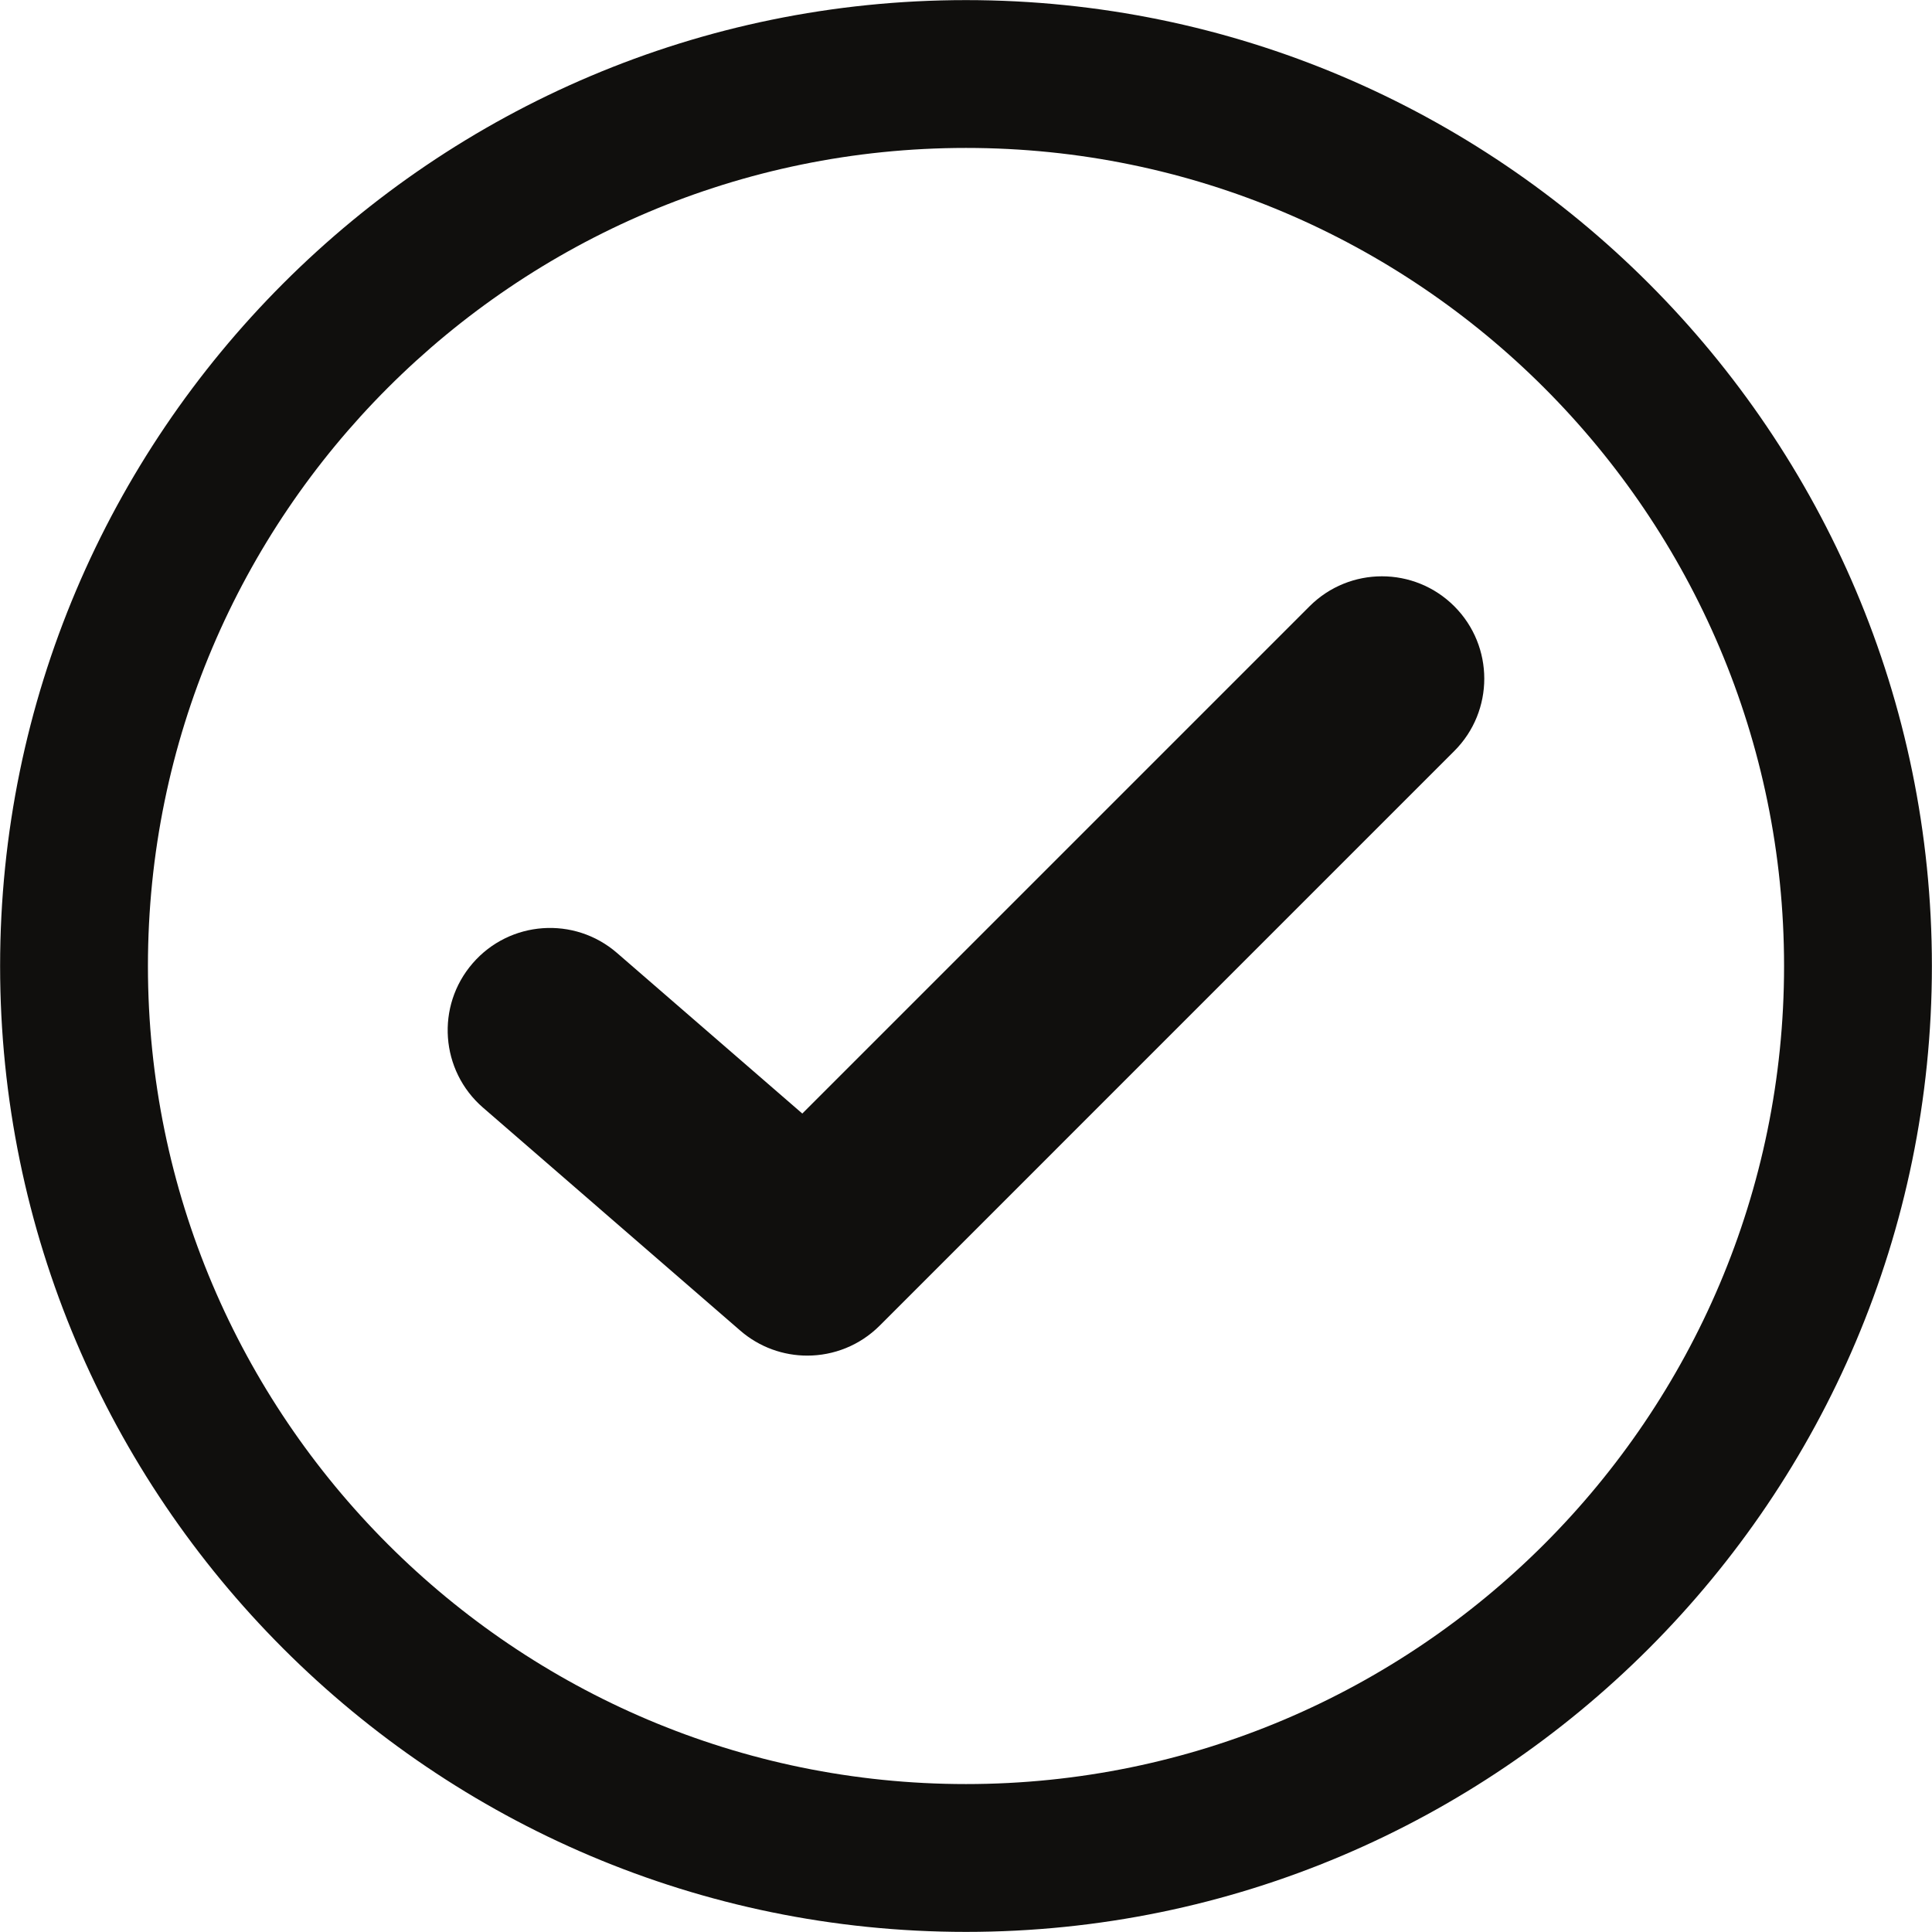
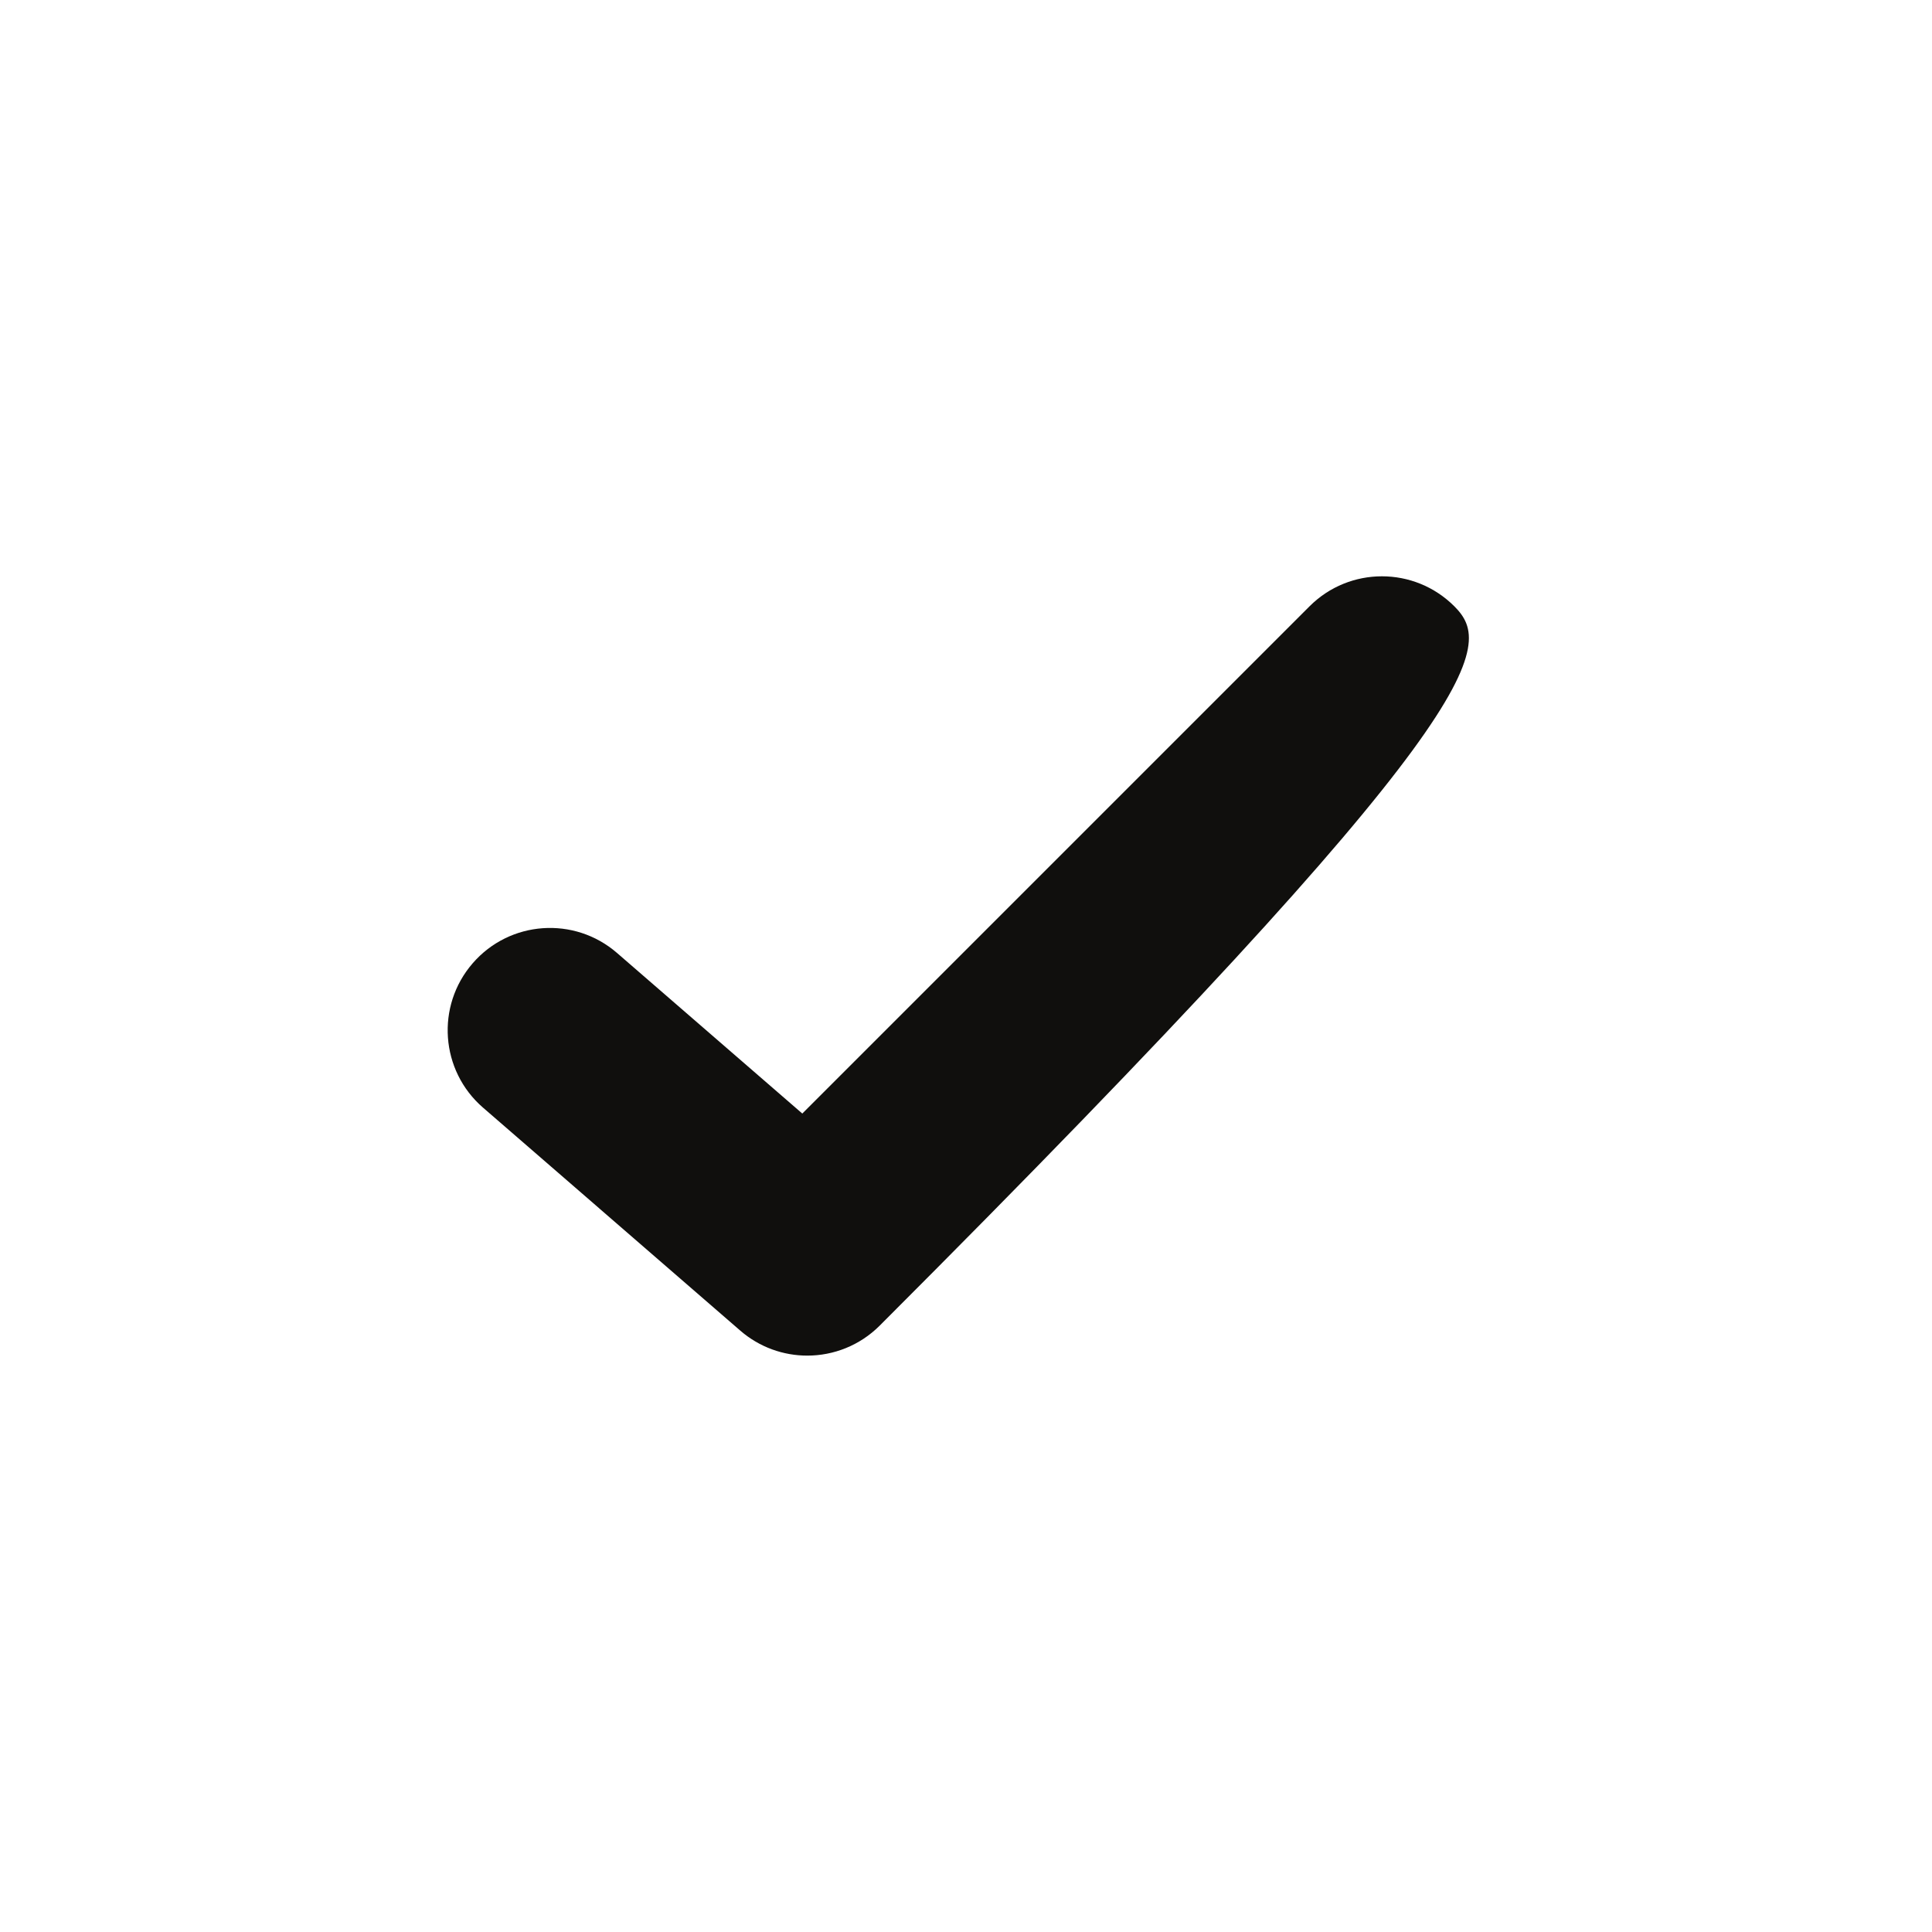
<svg xmlns="http://www.w3.org/2000/svg" height="417.6" preserveAspectRatio="xMidYMid meet" version="1.0" viewBox="47.2 47.2 417.6 417.6" width="417.6" zoomAndPan="magnify">
  <g fill="#100f0d" id="change1_1">
-     <path d="M 256 432.824 C 158.496 432.824 79.176 353.5 79.176 256 C 79.176 158.496 158.496 79.176 256 79.176 C 353.5 79.176 432.824 158.496 432.824 256 C 432.824 353.5 353.5 432.824 256 432.824 Z M 256 47.223 C 140.879 47.223 47.223 140.879 47.223 256 C 47.223 371.117 140.879 464.777 256 464.777 C 371.117 464.777 464.777 371.117 464.777 256 C 464.777 140.879 371.117 47.223 256 47.223" fill="inherit" />
-     <path d="M 330.262 178.246 L 220.617 287.891 L 180.57 253.184 C 171.344 245.18 157.371 246.172 149.371 255.41 C 141.367 264.645 142.367 278.609 151.602 286.613 L 207.211 334.812 C 211.383 338.426 216.543 340.215 221.691 340.215 C 227.367 340.215 233.035 338.039 237.34 333.738 L 361.547 209.527 C 370.184 200.891 370.184 186.887 361.547 178.246 C 352.902 169.609 338.906 169.609 330.262 178.246" fill="inherit" />
+     <path d="M 330.262 178.246 L 220.617 287.891 L 180.57 253.184 C 171.344 245.18 157.371 246.172 149.371 255.41 C 141.367 264.645 142.367 278.609 151.602 286.613 L 207.211 334.812 C 211.383 338.426 216.543 340.215 221.691 340.215 C 227.367 340.215 233.035 338.039 237.34 333.738 C 370.184 200.891 370.184 186.887 361.547 178.246 C 352.902 169.609 338.906 169.609 330.262 178.246" fill="inherit" />
  </g>
</svg>